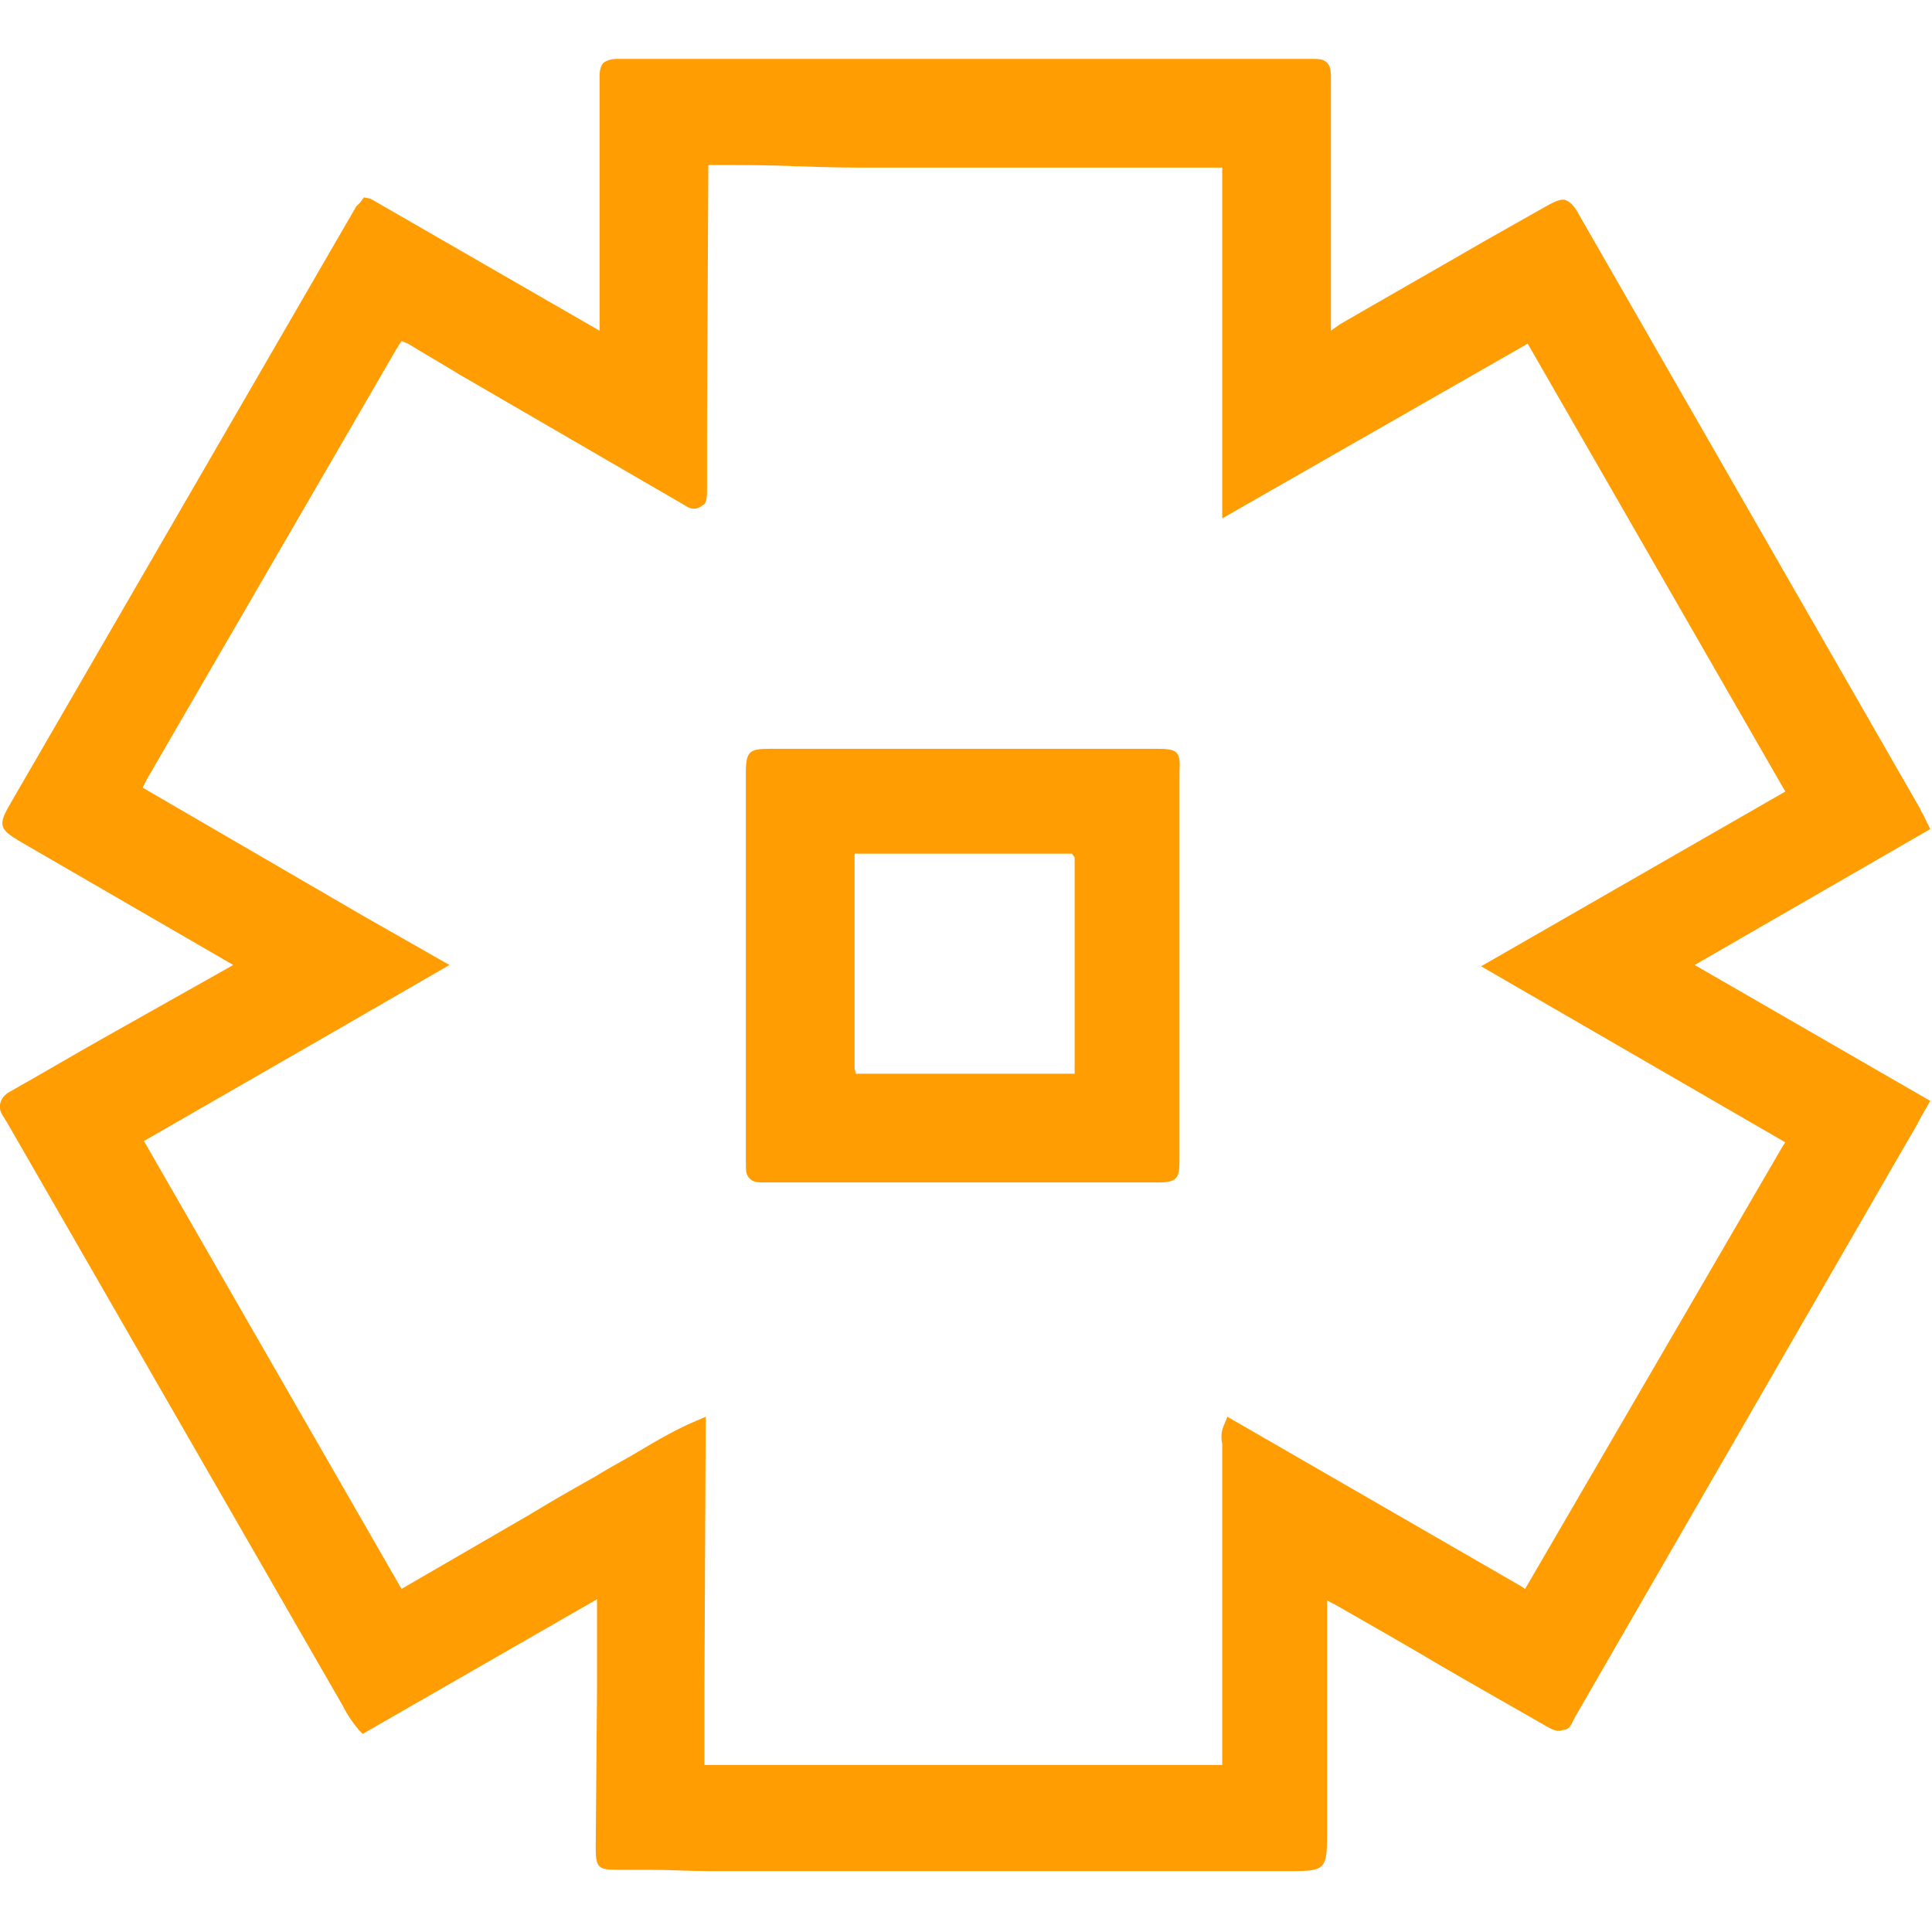
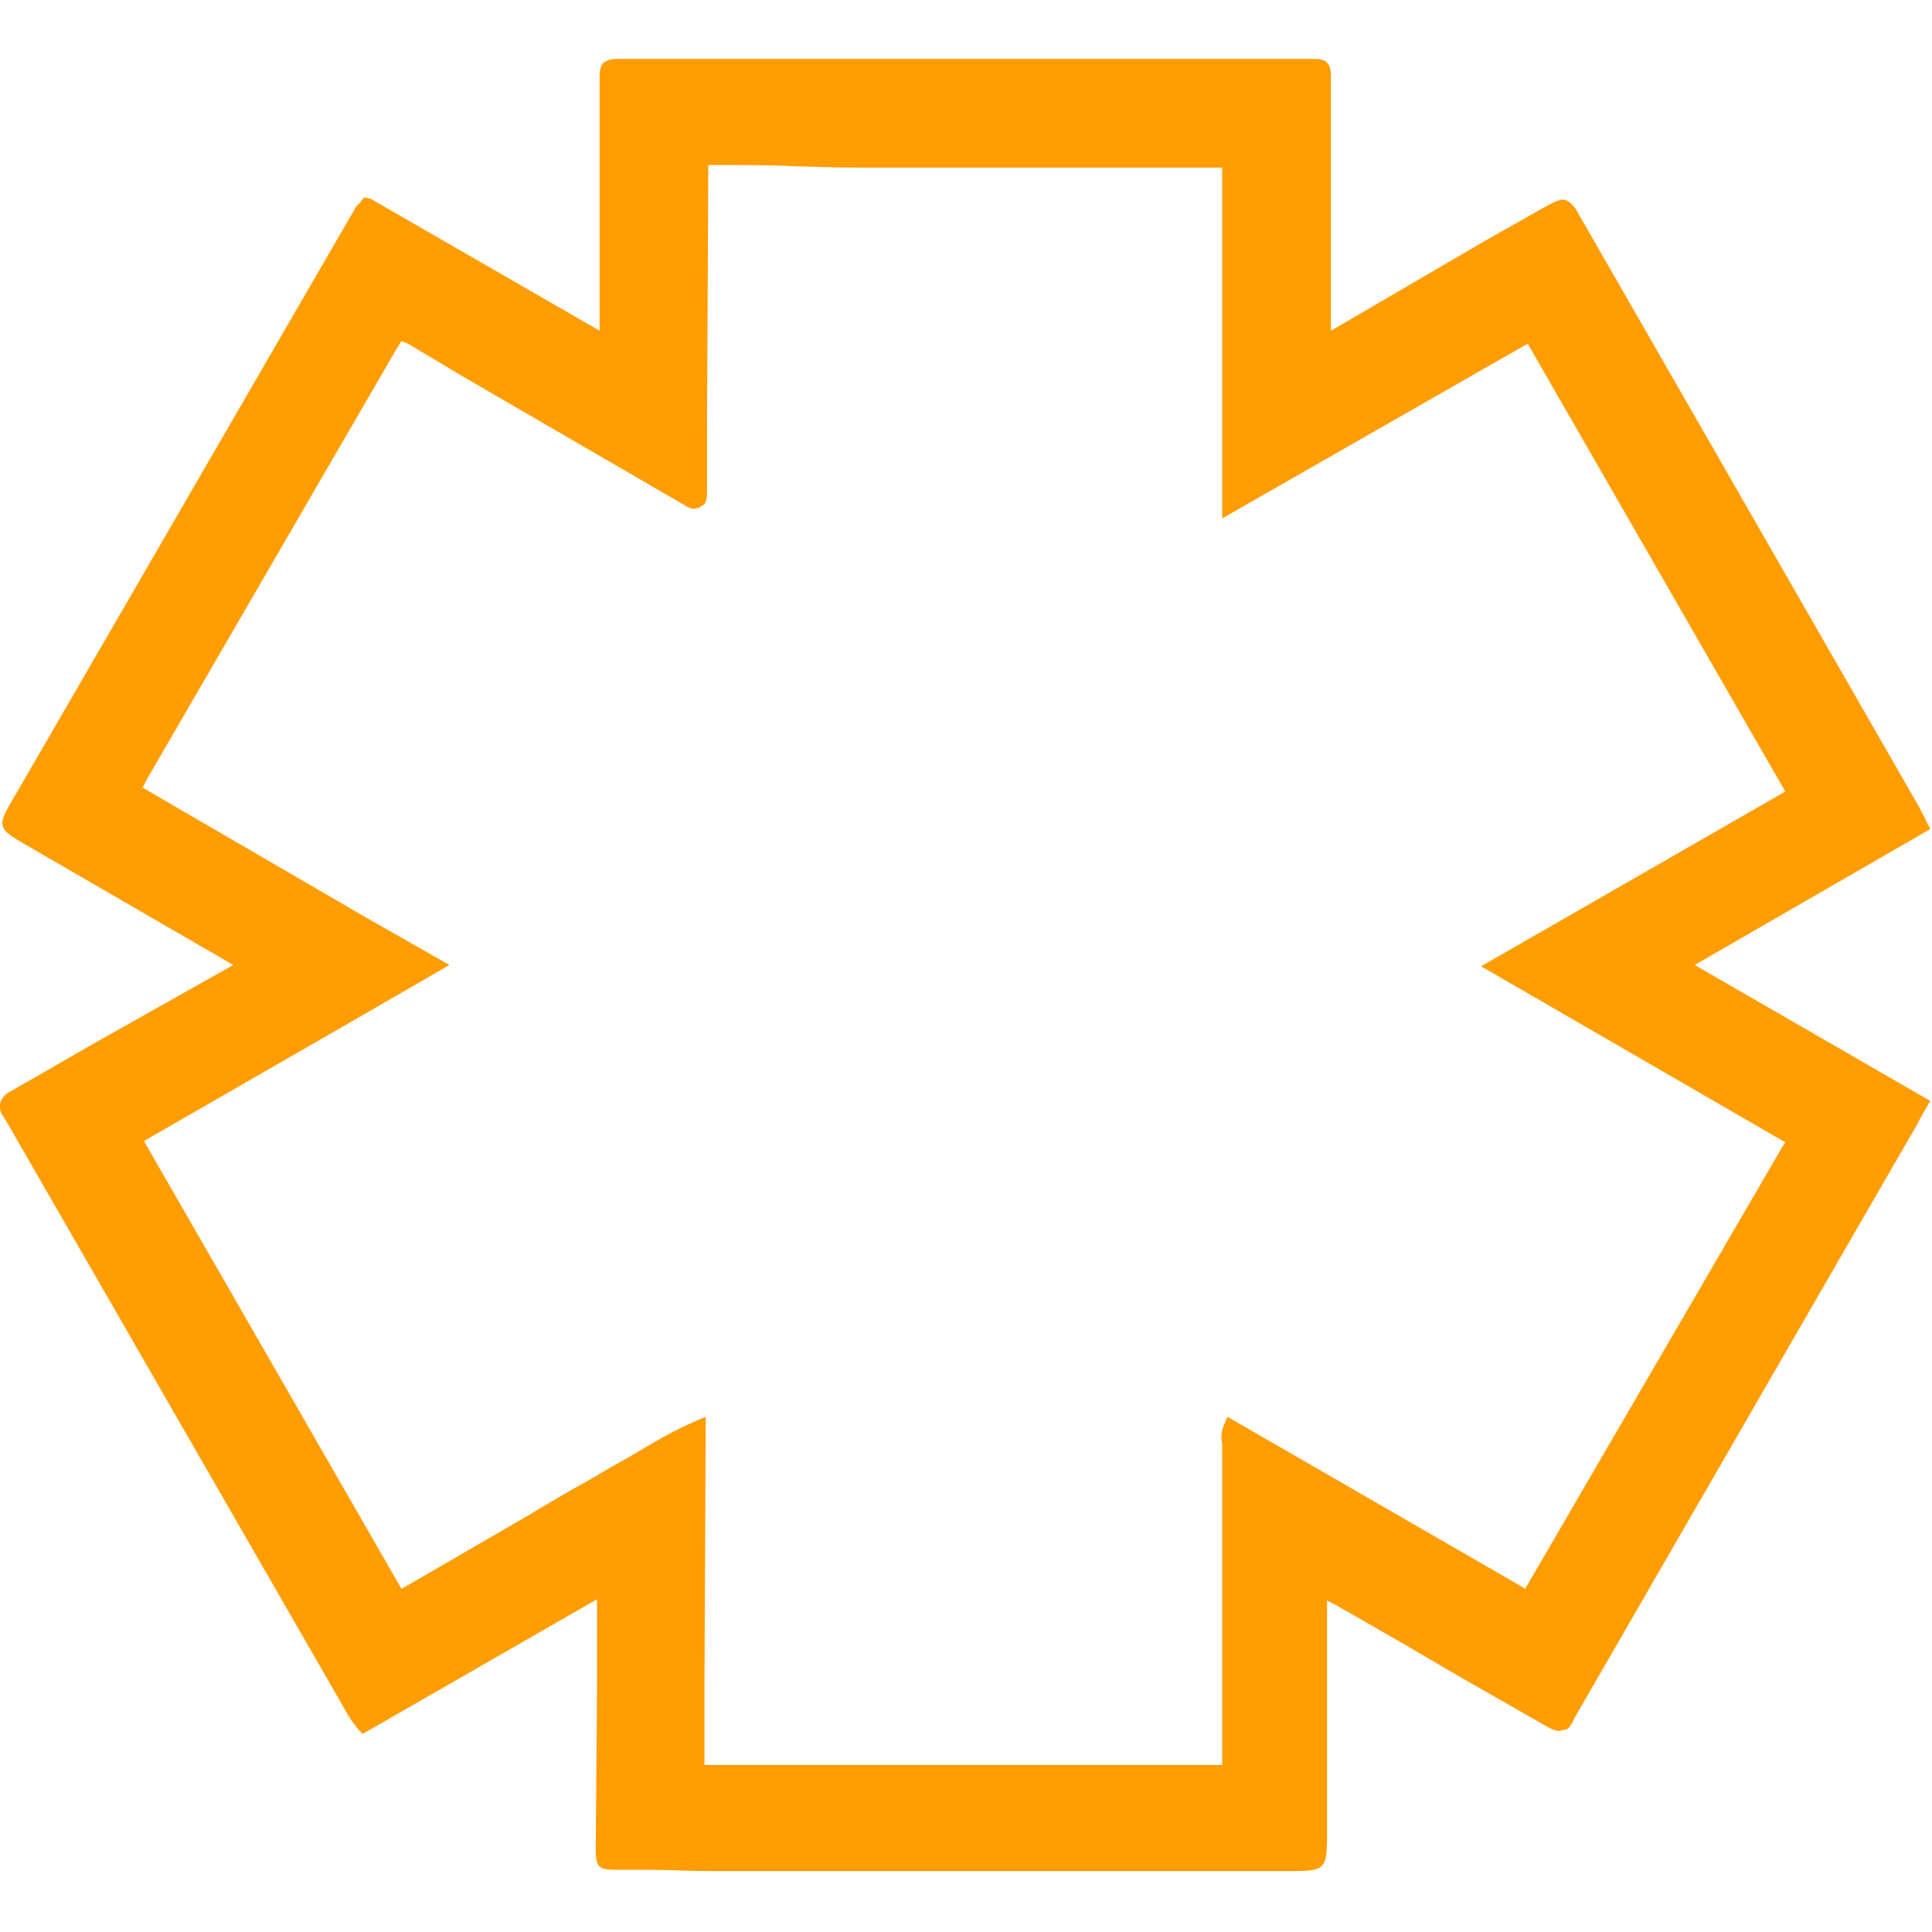
<svg xmlns="http://www.w3.org/2000/svg" xmlns:ns1="http://sodipodi.sourceforge.net/DTD/sodipodi-0.dtd" xmlns:ns2="http://www.inkscape.org/namespaces/inkscape" version="1.1" id="Capa_1" x="0px" y="0px" viewBox="0 0 40 40" xml:space="preserve" ns1:docname="artificial.svg" width="40" height="40" ns2:version="1.1.1 (3bf5ae0d25, 2021-09-20)">
  <defs id="defs13" />
  <ns1:namedview id="namedview11" pagecolor="#ffffff" bordercolor="#666666" borderopacity="1.0" ns2:pageshadow="2" ns2:pageopacity="0.0" ns2:pagecheckerboard="0" showgrid="false" ns2:zoom="3.595" ns2:cx="100" ns2:cy="99.860918" ns2:window-width="1920" ns2:window-height="1011" ns2:window-x="0" ns2:window-y="0" ns2:window-maximized="1" ns2:current-layer="Capa_1" />
  <style type="text/css" id="style2">
	.st0{fill:#1E1E1C;}
	.st1{fill:none;stroke:#1E1E1C;stroke-width:8;stroke-miterlimit:10;}
	.st2{fill:#FFFFFF;stroke:#1E1E1C;stroke-width:8;stroke-miterlimit:10;}
</style>
  <g id="g8" transform="matrix(0.268,0,0,0.268,-6.507,-6.821)" style="fill:#ff9d02;fill-opacity:1">
-     <path class="st0" d="m 113.7,83.3 c -4.1,0 -8.2,0 -12.4,0 -5.2,0 -10.4,0 -15.6,0 h -2 c -1.5,0 -1.8,0.2 -1.8,1.8 v 30.2 c 0,0.6 0,0.9 0.3,1.2 0.3,0.3 0.6,0.3 1.3,0.3 h 30.2 c 1.5,0 1.7,-0.3 1.7,-1.7 0,-10 0,-20.1 0,-30.1 0.1,-1.5 -0.2,-1.7 -1.7,-1.7 z m -6.4,17.5 v 7.6 h -0.6 c -1.3,0 -2.6,0 -3.9,0 h -1.7 -4.5 c -1.9,0 -3.9,0 -5.8,0 H 90.4 L 90.3,108 v 0 c 0,-5.5 0,-10.8 0,-16.2 v -0.4 h 0.5 c 6.4,0 11.4,0 16,0 h 0.3 l 0.2,0.3 c 0,0 0,0.1 0,0.2 0,3.1 0,6 0,8.9 z" id="path4" style="fill:#ff9d02;fill-opacity:1" />
-     <path class="st0" d="m 145.9,158.2 25.8,-44.7 c 0.3,-0.5 0.6,-1 0.9,-1.6 l 0.8,-1.4 L 155.2,100 173.4,89.5 173,88.7 c -0.1,-0.3 -0.3,-0.5 -0.4,-0.8 L 146.3,42.1 c -0.4,-0.8 -0.8,-1.1 -1.1,-1.2 -0.3,-0.1 -0.8,0.1 -1.5,0.5 l -4.6,2.6 c -3.8,2.2 -7.5,4.3 -11.3,6.5 L 127.1,51 V 31.7 c 0,-0.7 0,-1.1 -0.3,-1.4 C 126.5,30 126.2,30 125.4,30 H 72.5 c -0.1,0 -0.3,0 -0.5,0 -0.5,0 -0.8,0.1 -1.1,0.3 -0.2,0.2 -0.3,0.6 -0.3,1 0,0.2 0,0.4 0,0.6 v 0.4 3.6 c 0,4.8 0,9.6 0,14.4 V 51 L 52.9,40.8 52.4,40.7 52.1,41.1 c -0.1,0.1 -0.2,0.2 -0.3,0.3 L 25.1,87.5 c -1,1.7 -0.9,2 0.8,3 L 42.3,100 32,105.8 c -2.3,1.3 -4.5,2.6 -6.8,3.9 -0.4,0.2 -0.8,0.5 -0.9,1 -0.1,0.3 0,0.7 0.3,1.1 0.1,0.2 0.2,0.3 0.3,0.5 l 25.9,45 c 0.3,0.6 0.7,1.2 1.2,1.8 l 0.3,0.3 18.1,-10.4 v 2.5 c 0,1.6 0,3.1 0,4.6 l -0.1,12.1 c 0,1.5 0.2,1.7 1.6,1.7 h 2.5 c 1.6,0 3.1,0.1 4.7,0.1 h 45.1 c 2.4,0 2.6,-0.2 2.6,-2.7 v -17.4 -0.8 l 0.6,0.3 c 2.8,1.6 5.6,3.2 8.3,4.8 l 1.9,1.1 c 2.1,1.2 4.2,2.4 6.3,3.6 0.2,0.1 0.7,0.4 1.1,0.2 0.4,0 0.6,-0.2 0.9,-0.9 z m -3.8,-10 -0.3,-0.2 -22.7,-13.1 -0.2,0.5 c -0.3,0.6 -0.3,1.1 -0.2,1.6 v 0.3 c 0,6.4 0,12.8 0,19.3 v 4.1 c 0,0.2 0,0.4 0,0.7 v 0.4 h -40 v -0.7 c 0,-1.8 0,-3.6 0,-5.3 l 0.1,-20.9 -0.7,0.3 c -1.9,0.8 -3.5,1.8 -5.2,2.8 -0.9,0.5 -1.8,1 -2.6,1.5 -1.6,0.9 -3.2,1.8 -5,2.9 l -10,5.8 -19.9,-34.6 14.6,-8.4 9,-5.2 -6.5,-3.7 -17.2,-10 0.3,-0.6 19.2,-33.1 c 0.1,-0.2 0.2,-0.3 0.3,-0.5 l 0.2,-0.3 0.5,0.2 c 1.3,0.8 2.7,1.6 4,2.4 l 17.4,10.1 c 0.3,0.2 0.7,0.4 1.2,0.1 l 0.3,-0.2 c 0.2,-0.3 0.2,-0.7 0.2,-1.2 0,-0.9 0,-1.7 0,-2.5 0,-0.8 0,-1.5 0,-2.3 L 79,38.2 h 0.6 c 2.1,0 4.2,0 6.2,0.1 h 0.3 c 2.3,0.1 4.2,0.1 5.9,0.1 5.8,0 11.4,0 18.1,0 h 7.9 0.1 c 0.1,0 0.2,0 0.3,0 h 0.3 v 27.1 l 23.6,-13.5 19.9,34.6 -23.5,13.5 23.5,13.6 -0.2,0.3 z" id="path6" style="fill:#ff9d02;fill-opacity:1" />
+     <path class="st0" d="m 145.9,158.2 25.8,-44.7 c 0.3,-0.5 0.6,-1 0.9,-1.6 l 0.8,-1.4 L 155.2,100 173.4,89.5 173,88.7 c -0.1,-0.3 -0.3,-0.5 -0.4,-0.8 L 146.3,42.1 c -0.4,-0.8 -0.8,-1.1 -1.1,-1.2 -0.3,-0.1 -0.8,0.1 -1.5,0.5 l -4.6,2.6 L 127.1,51 V 31.7 c 0,-0.7 0,-1.1 -0.3,-1.4 C 126.5,30 126.2,30 125.4,30 H 72.5 c -0.1,0 -0.3,0 -0.5,0 -0.5,0 -0.8,0.1 -1.1,0.3 -0.2,0.2 -0.3,0.6 -0.3,1 0,0.2 0,0.4 0,0.6 v 0.4 3.6 c 0,4.8 0,9.6 0,14.4 V 51 L 52.9,40.8 52.4,40.7 52.1,41.1 c -0.1,0.1 -0.2,0.2 -0.3,0.3 L 25.1,87.5 c -1,1.7 -0.9,2 0.8,3 L 42.3,100 32,105.8 c -2.3,1.3 -4.5,2.6 -6.8,3.9 -0.4,0.2 -0.8,0.5 -0.9,1 -0.1,0.3 0,0.7 0.3,1.1 0.1,0.2 0.2,0.3 0.3,0.5 l 25.9,45 c 0.3,0.6 0.7,1.2 1.2,1.8 l 0.3,0.3 18.1,-10.4 v 2.5 c 0,1.6 0,3.1 0,4.6 l -0.1,12.1 c 0,1.5 0.2,1.7 1.6,1.7 h 2.5 c 1.6,0 3.1,0.1 4.7,0.1 h 45.1 c 2.4,0 2.6,-0.2 2.6,-2.7 v -17.4 -0.8 l 0.6,0.3 c 2.8,1.6 5.6,3.2 8.3,4.8 l 1.9,1.1 c 2.1,1.2 4.2,2.4 6.3,3.6 0.2,0.1 0.7,0.4 1.1,0.2 0.4,0 0.6,-0.2 0.9,-0.9 z m -3.8,-10 -0.3,-0.2 -22.7,-13.1 -0.2,0.5 c -0.3,0.6 -0.3,1.1 -0.2,1.6 v 0.3 c 0,6.4 0,12.8 0,19.3 v 4.1 c 0,0.2 0,0.4 0,0.7 v 0.4 h -40 v -0.7 c 0,-1.8 0,-3.6 0,-5.3 l 0.1,-20.9 -0.7,0.3 c -1.9,0.8 -3.5,1.8 -5.2,2.8 -0.9,0.5 -1.8,1 -2.6,1.5 -1.6,0.9 -3.2,1.8 -5,2.9 l -10,5.8 -19.9,-34.6 14.6,-8.4 9,-5.2 -6.5,-3.7 -17.2,-10 0.3,-0.6 19.2,-33.1 c 0.1,-0.2 0.2,-0.3 0.3,-0.5 l 0.2,-0.3 0.5,0.2 c 1.3,0.8 2.7,1.6 4,2.4 l 17.4,10.1 c 0.3,0.2 0.7,0.4 1.2,0.1 l 0.3,-0.2 c 0.2,-0.3 0.2,-0.7 0.2,-1.2 0,-0.9 0,-1.7 0,-2.5 0,-0.8 0,-1.5 0,-2.3 L 79,38.2 h 0.6 c 2.1,0 4.2,0 6.2,0.1 h 0.3 c 2.3,0.1 4.2,0.1 5.9,0.1 5.8,0 11.4,0 18.1,0 h 7.9 0.1 c 0.1,0 0.2,0 0.3,0 h 0.3 v 27.1 l 23.6,-13.5 19.9,34.6 -23.5,13.5 23.5,13.6 -0.2,0.3 z" id="path6" style="fill:#ff9d02;fill-opacity:1" />
  </g>
</svg>